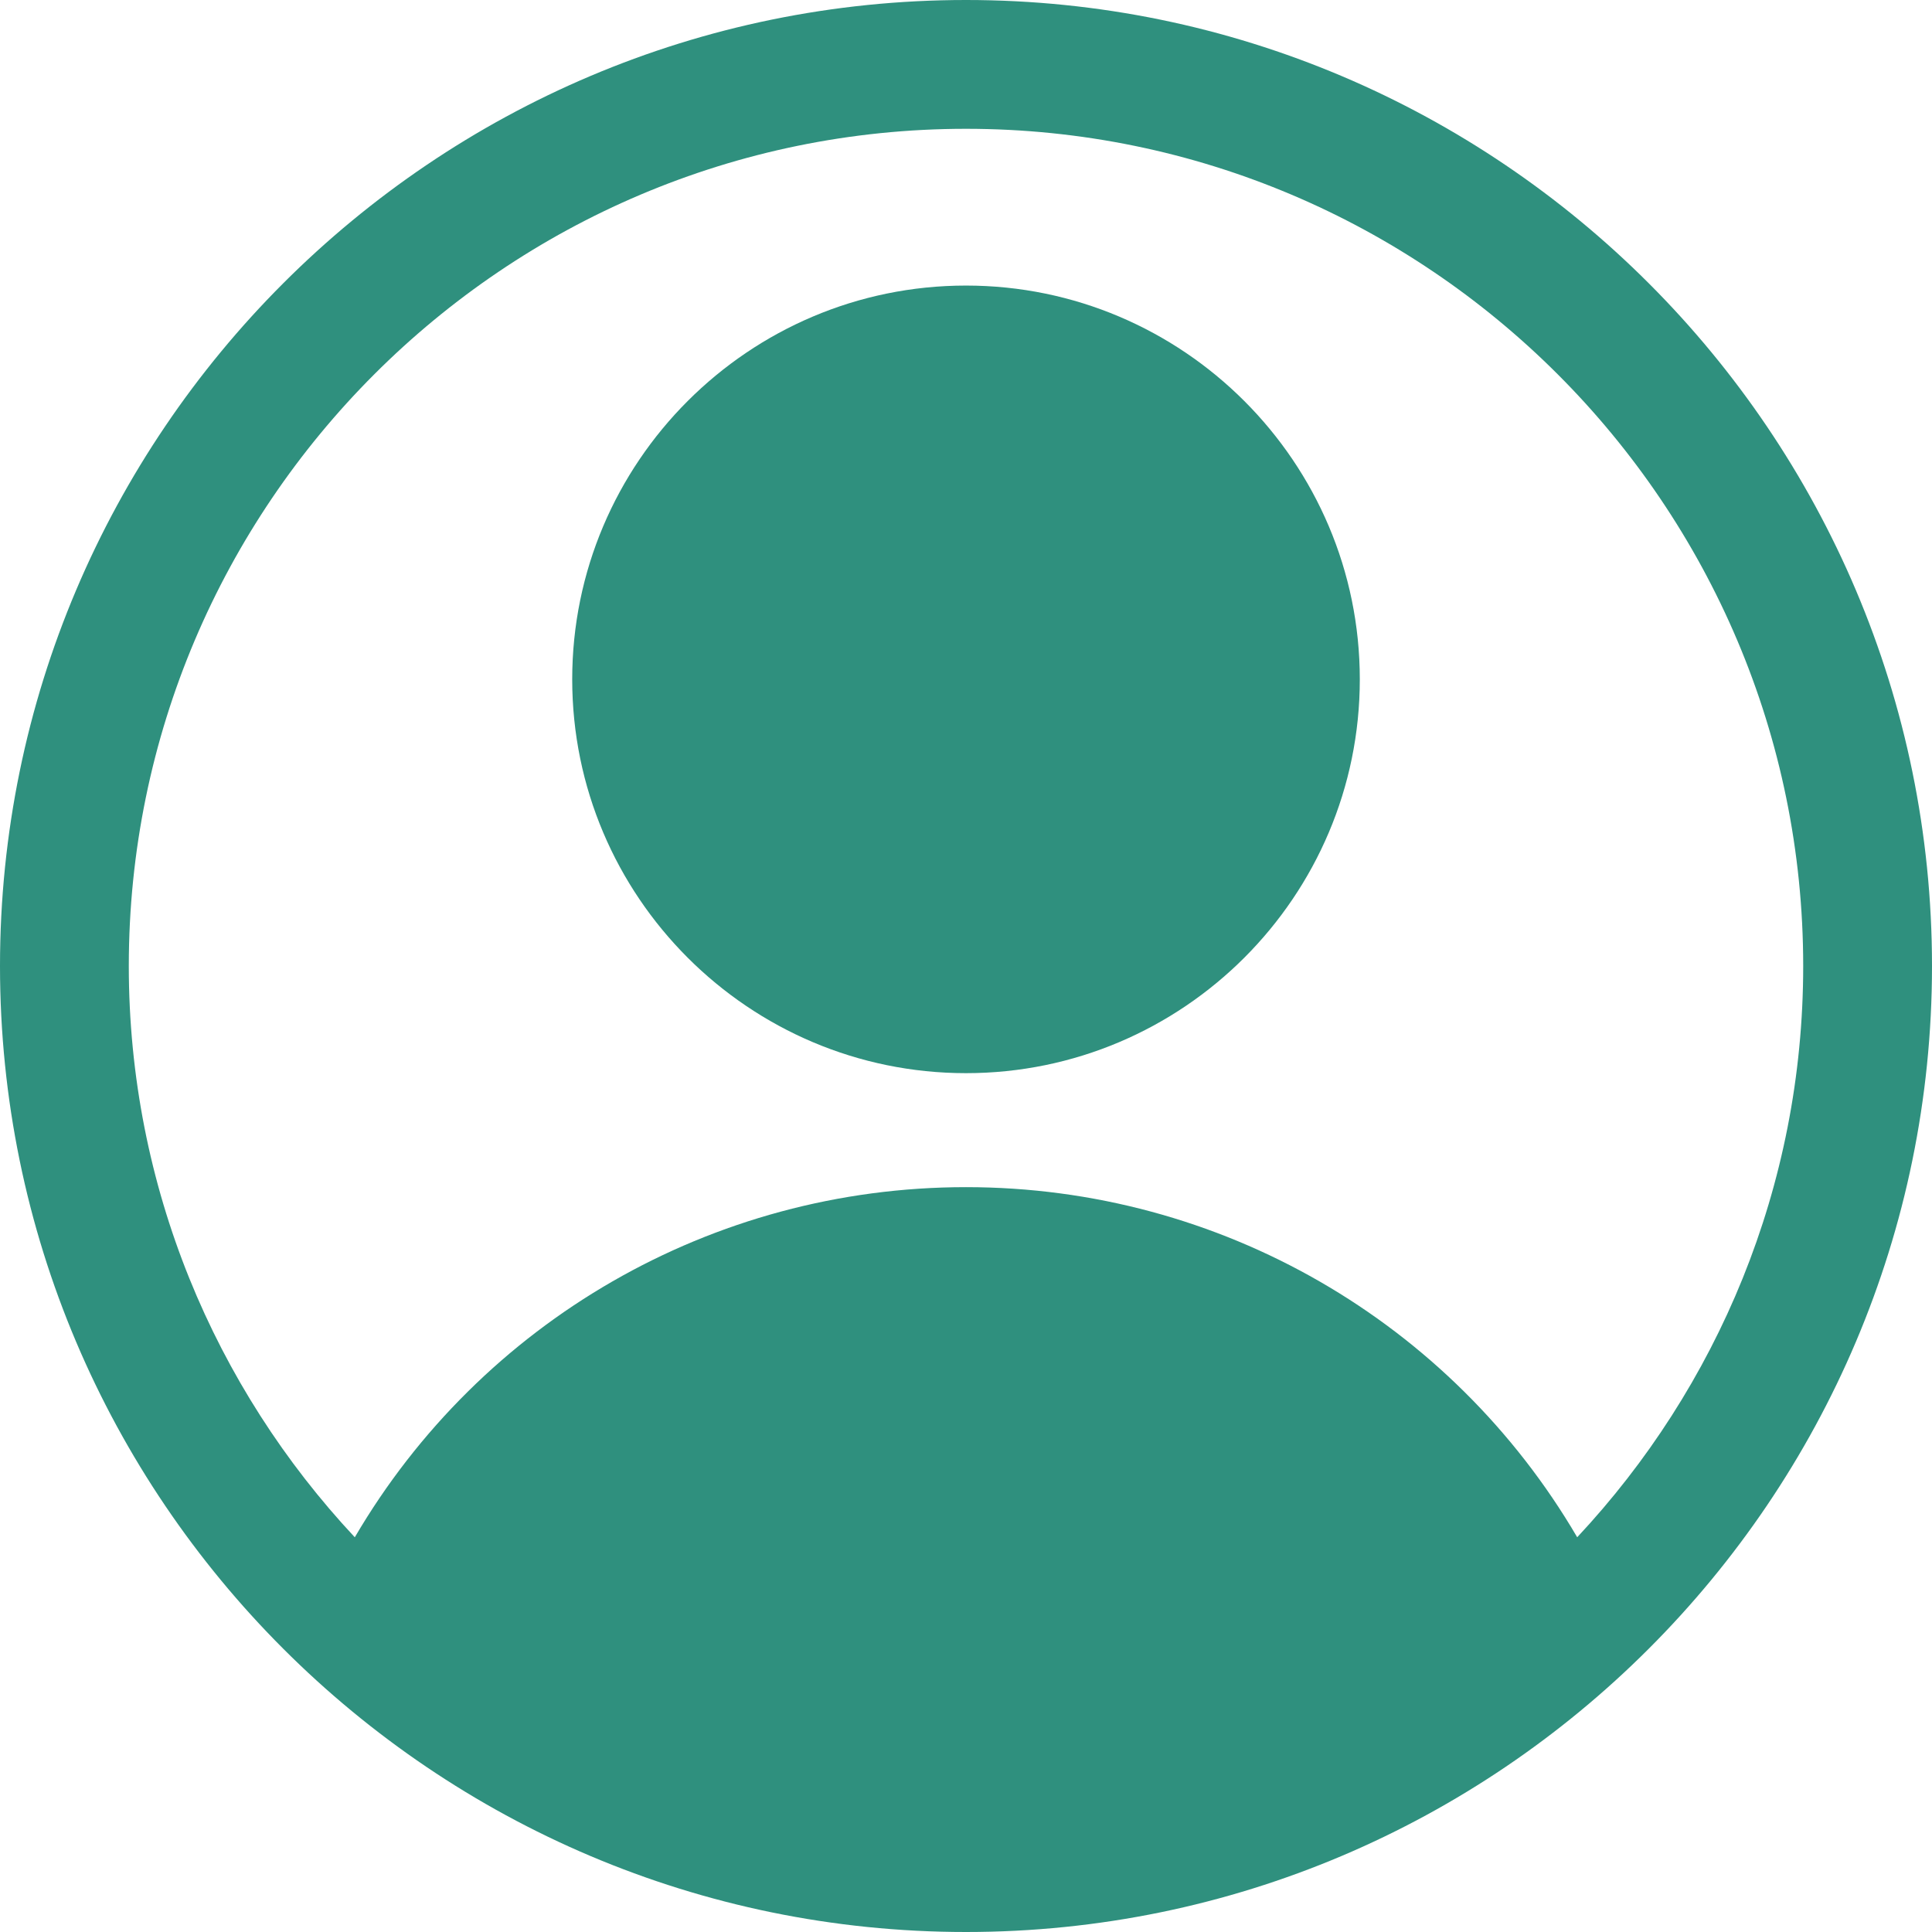
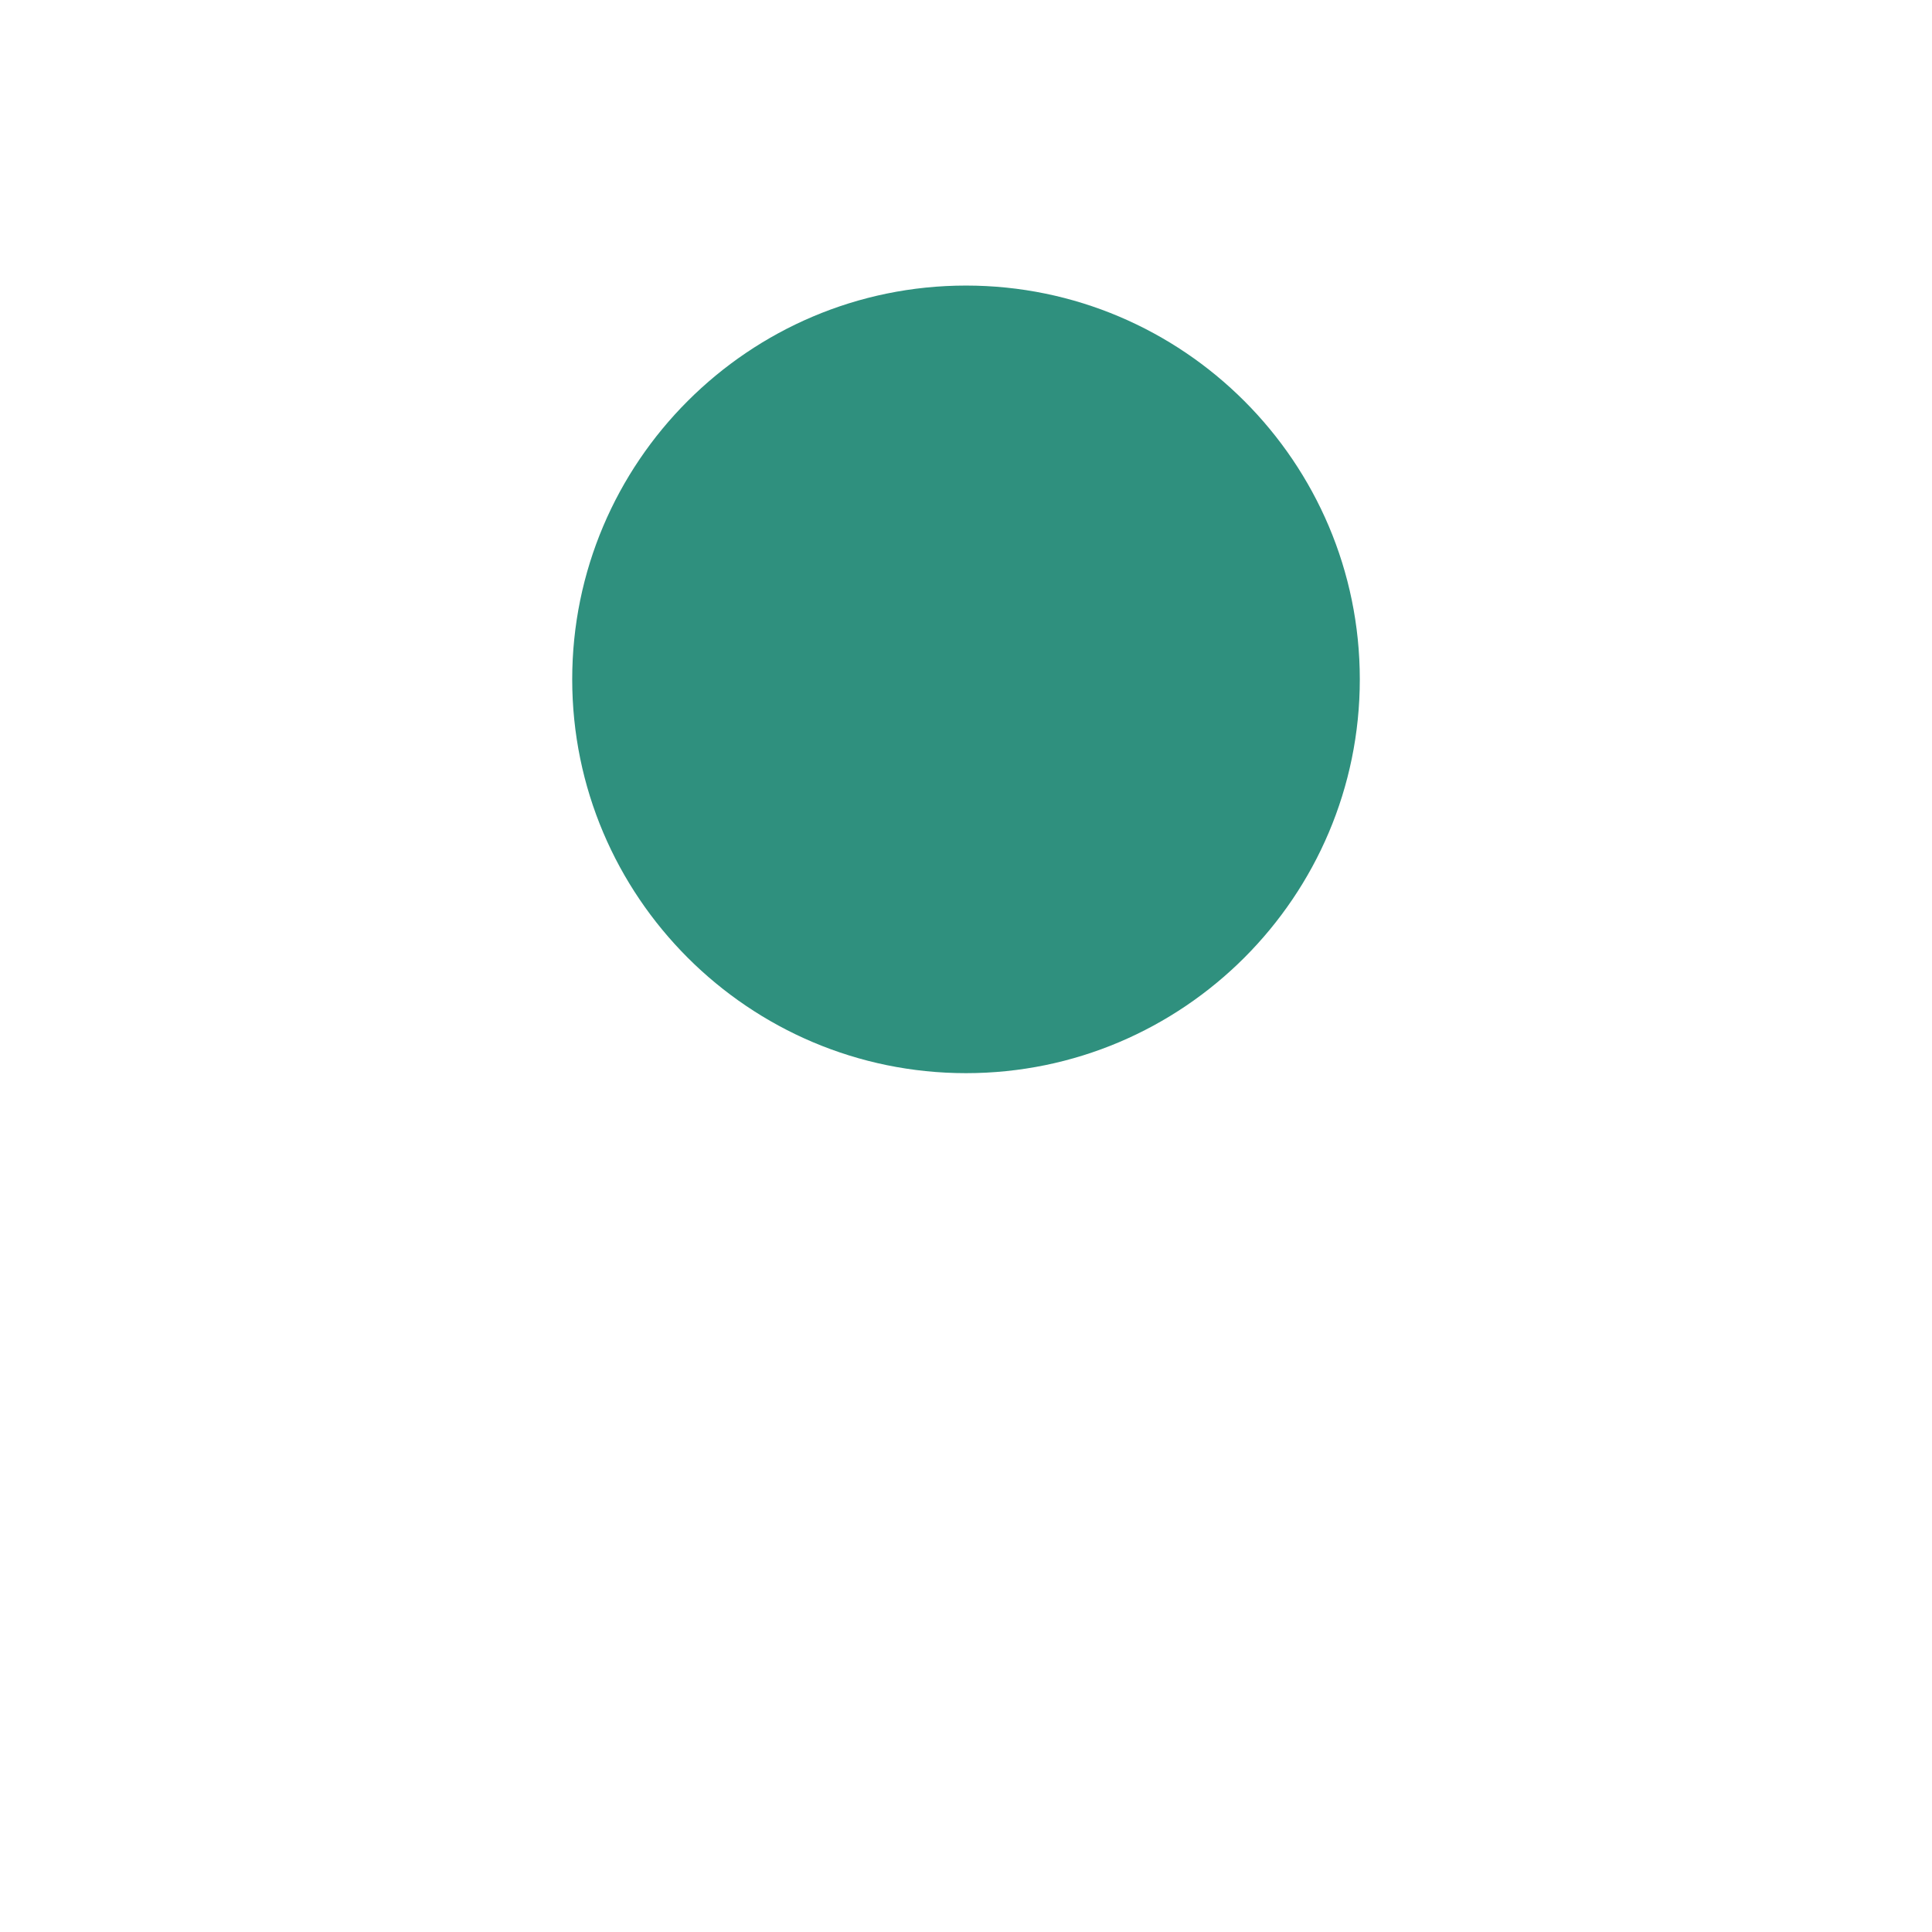
<svg xmlns="http://www.w3.org/2000/svg" fill="#2f907e" height="120" preserveAspectRatio="xMidYMid meet" version="1" viewBox="4.0 4.0 120.0 120.0" width="120" zoomAndPan="magnify">
  <g id="change1_1">
-     <path d="M64,4C30.916,4,4,30.916,4,64s26.916,60,60,60s60-26.916,60-60S97.084,4,64,4z M101.963,99.482 c-7.826-13.369-22.175-21.746-37.965-21.746c-15.787,0-30.134,8.377-37.961,21.747C17.34,90.184,12,77.707,12,64 c0-28.673,23.327-52,52-52s52,23.327,52,52C116,77.707,110.66,90.184,101.963,99.482z" />
    <path d="M64,21.737c-13.486,0-24.459,10.972-24.459,24.459c0,13.487,10.973,24.46,24.459,24.46c13.487,0,24.46-10.973,24.46-24.46 C88.46,32.709,77.487,21.737,64,21.737z" />
  </g>
</svg>